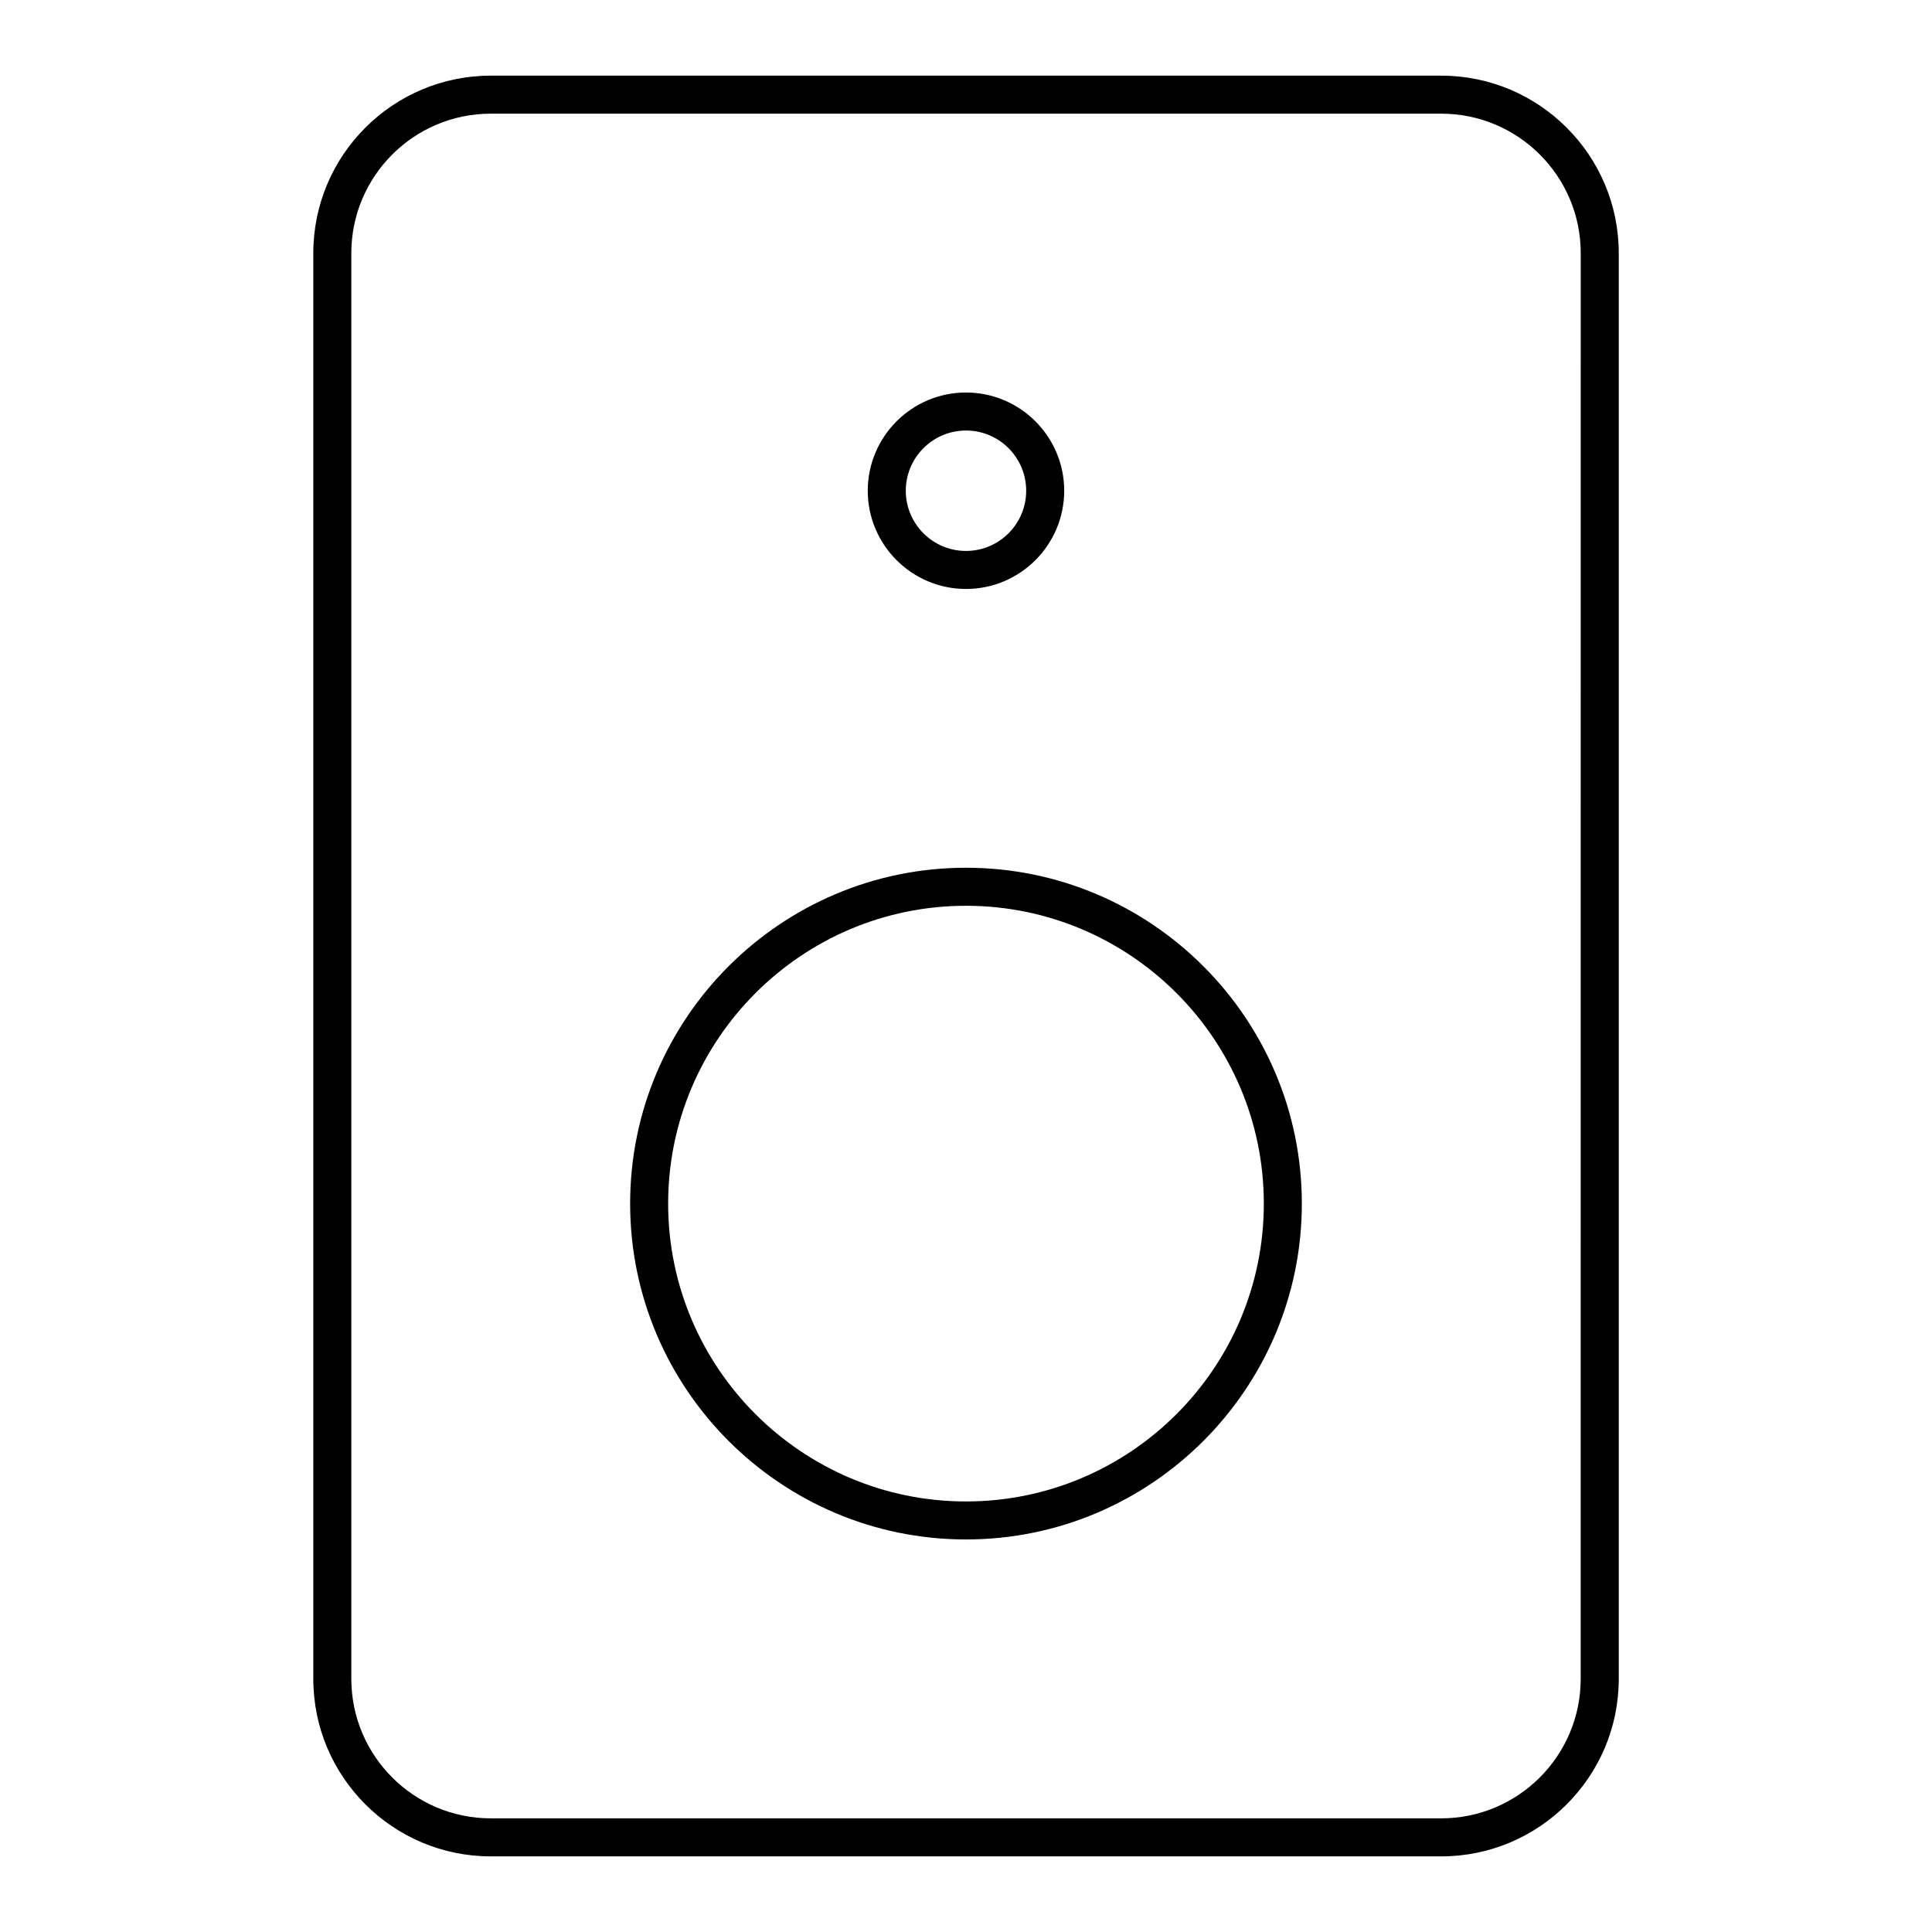
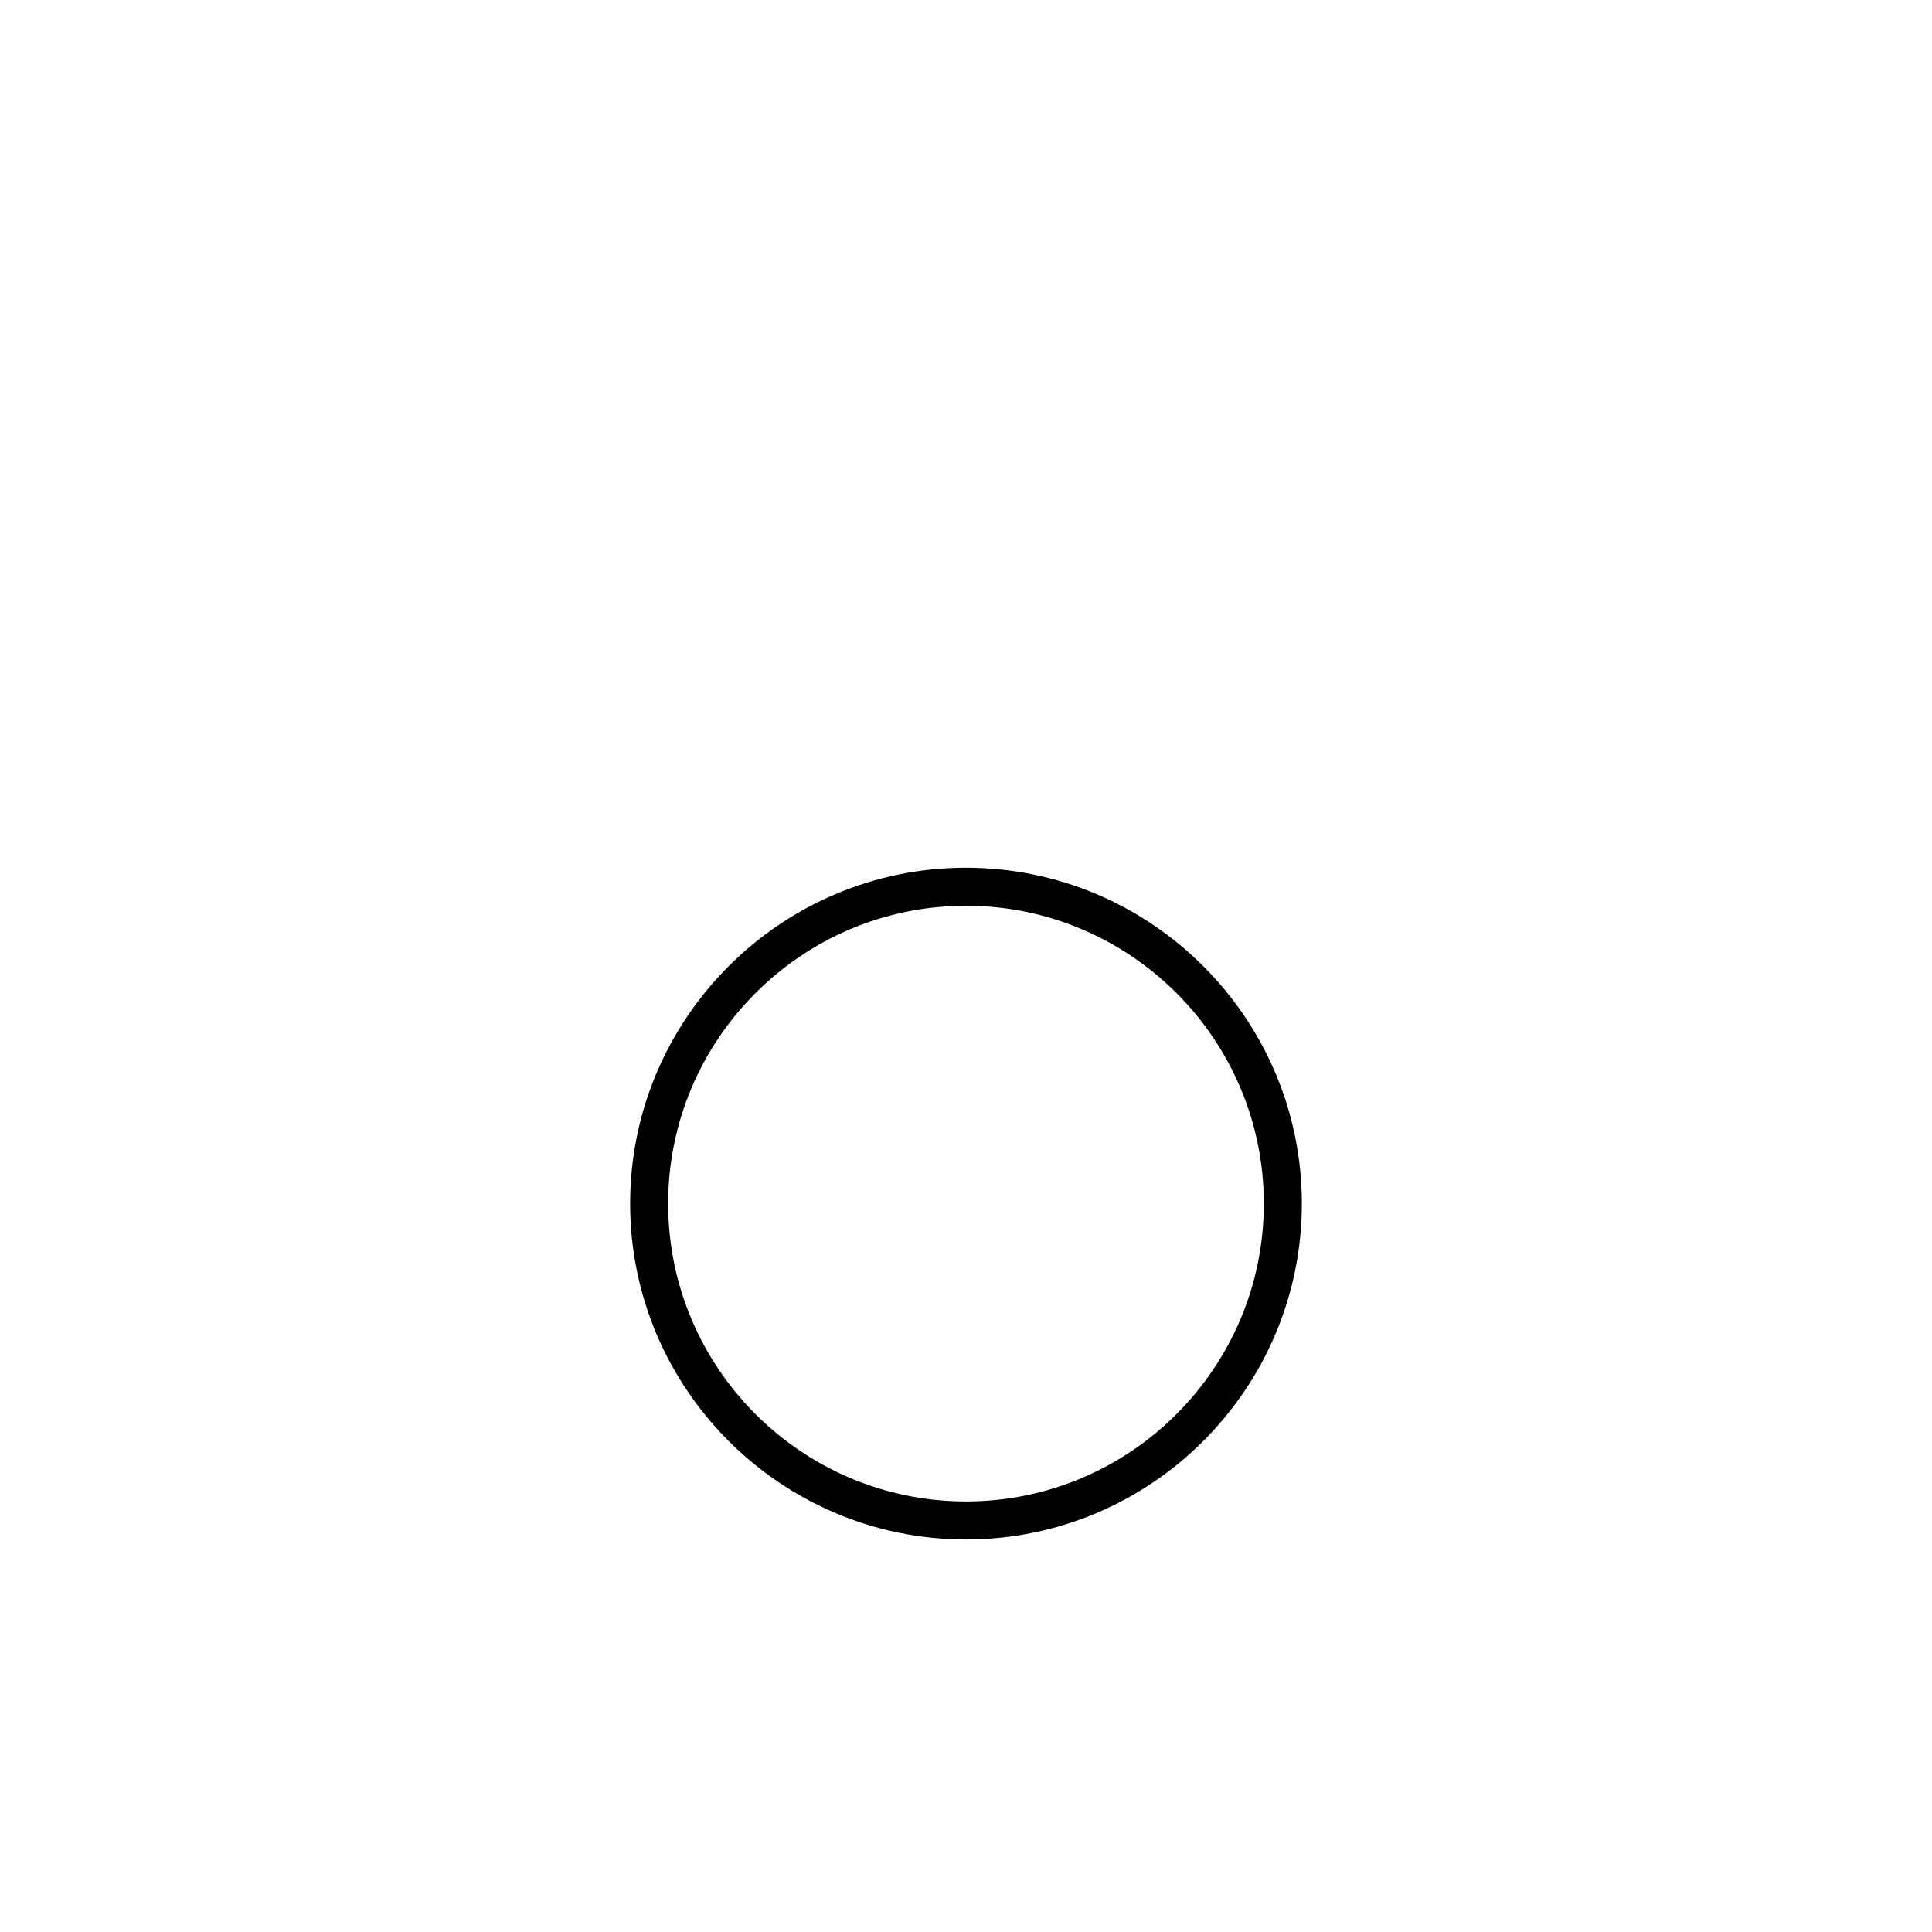
<svg xmlns="http://www.w3.org/2000/svg" fill="#000000" width="800px" height="800px" version="1.1" viewBox="144 144 512 512">
  <g>
-     <path d="m525.95 164.05h-251.9c-25.926 0-47.02 21.094-47.02 47.02v377.86c0 25.926 21.094 47.027 47.02 47.027h251.91c25.926 0 47.027-21.098 47.027-47.027v-377.86c-0.004-25.926-21.105-47.02-47.031-47.02zm36.949 424.88c0 20.375-16.574 36.949-36.949 36.949h-251.9c-20.367 0-36.945-16.574-36.945-36.949v-377.86c0-20.367 16.574-36.945 36.945-36.945h251.91c20.375 0 36.949 16.574 36.949 36.945z" />
    <path d="m400 373.96c-49.074 0-89.008 39.926-89.008 89.008 0 49.082 39.93 89.004 89.008 89.004 49.074 0 89-39.926 89-89 0-49.078-39.926-89.012-89-89.012zm0 167.94c-43.523 0-78.934-35.402-78.934-78.926 0-43.527 35.406-78.934 78.934-78.934 43.523 0 78.926 35.406 78.926 78.934 0 43.523-35.402 78.926-78.926 78.926z" />
-     <path d="m400 300.08c14.355 0 26.027-11.68 26.027-26.031-0.004-14.355-11.676-26.031-26.027-26.031-14.355 0-26.035 11.676-26.035 26.031 0 14.352 11.68 26.031 26.035 26.031zm0-41.988c8.797 0 15.949 7.152 15.949 15.957 0 8.801-7.152 15.957-15.949 15.957s-15.957-7.152-15.957-15.957c0-8.801 7.16-15.957 15.957-15.957z" />
  </g>
</svg>